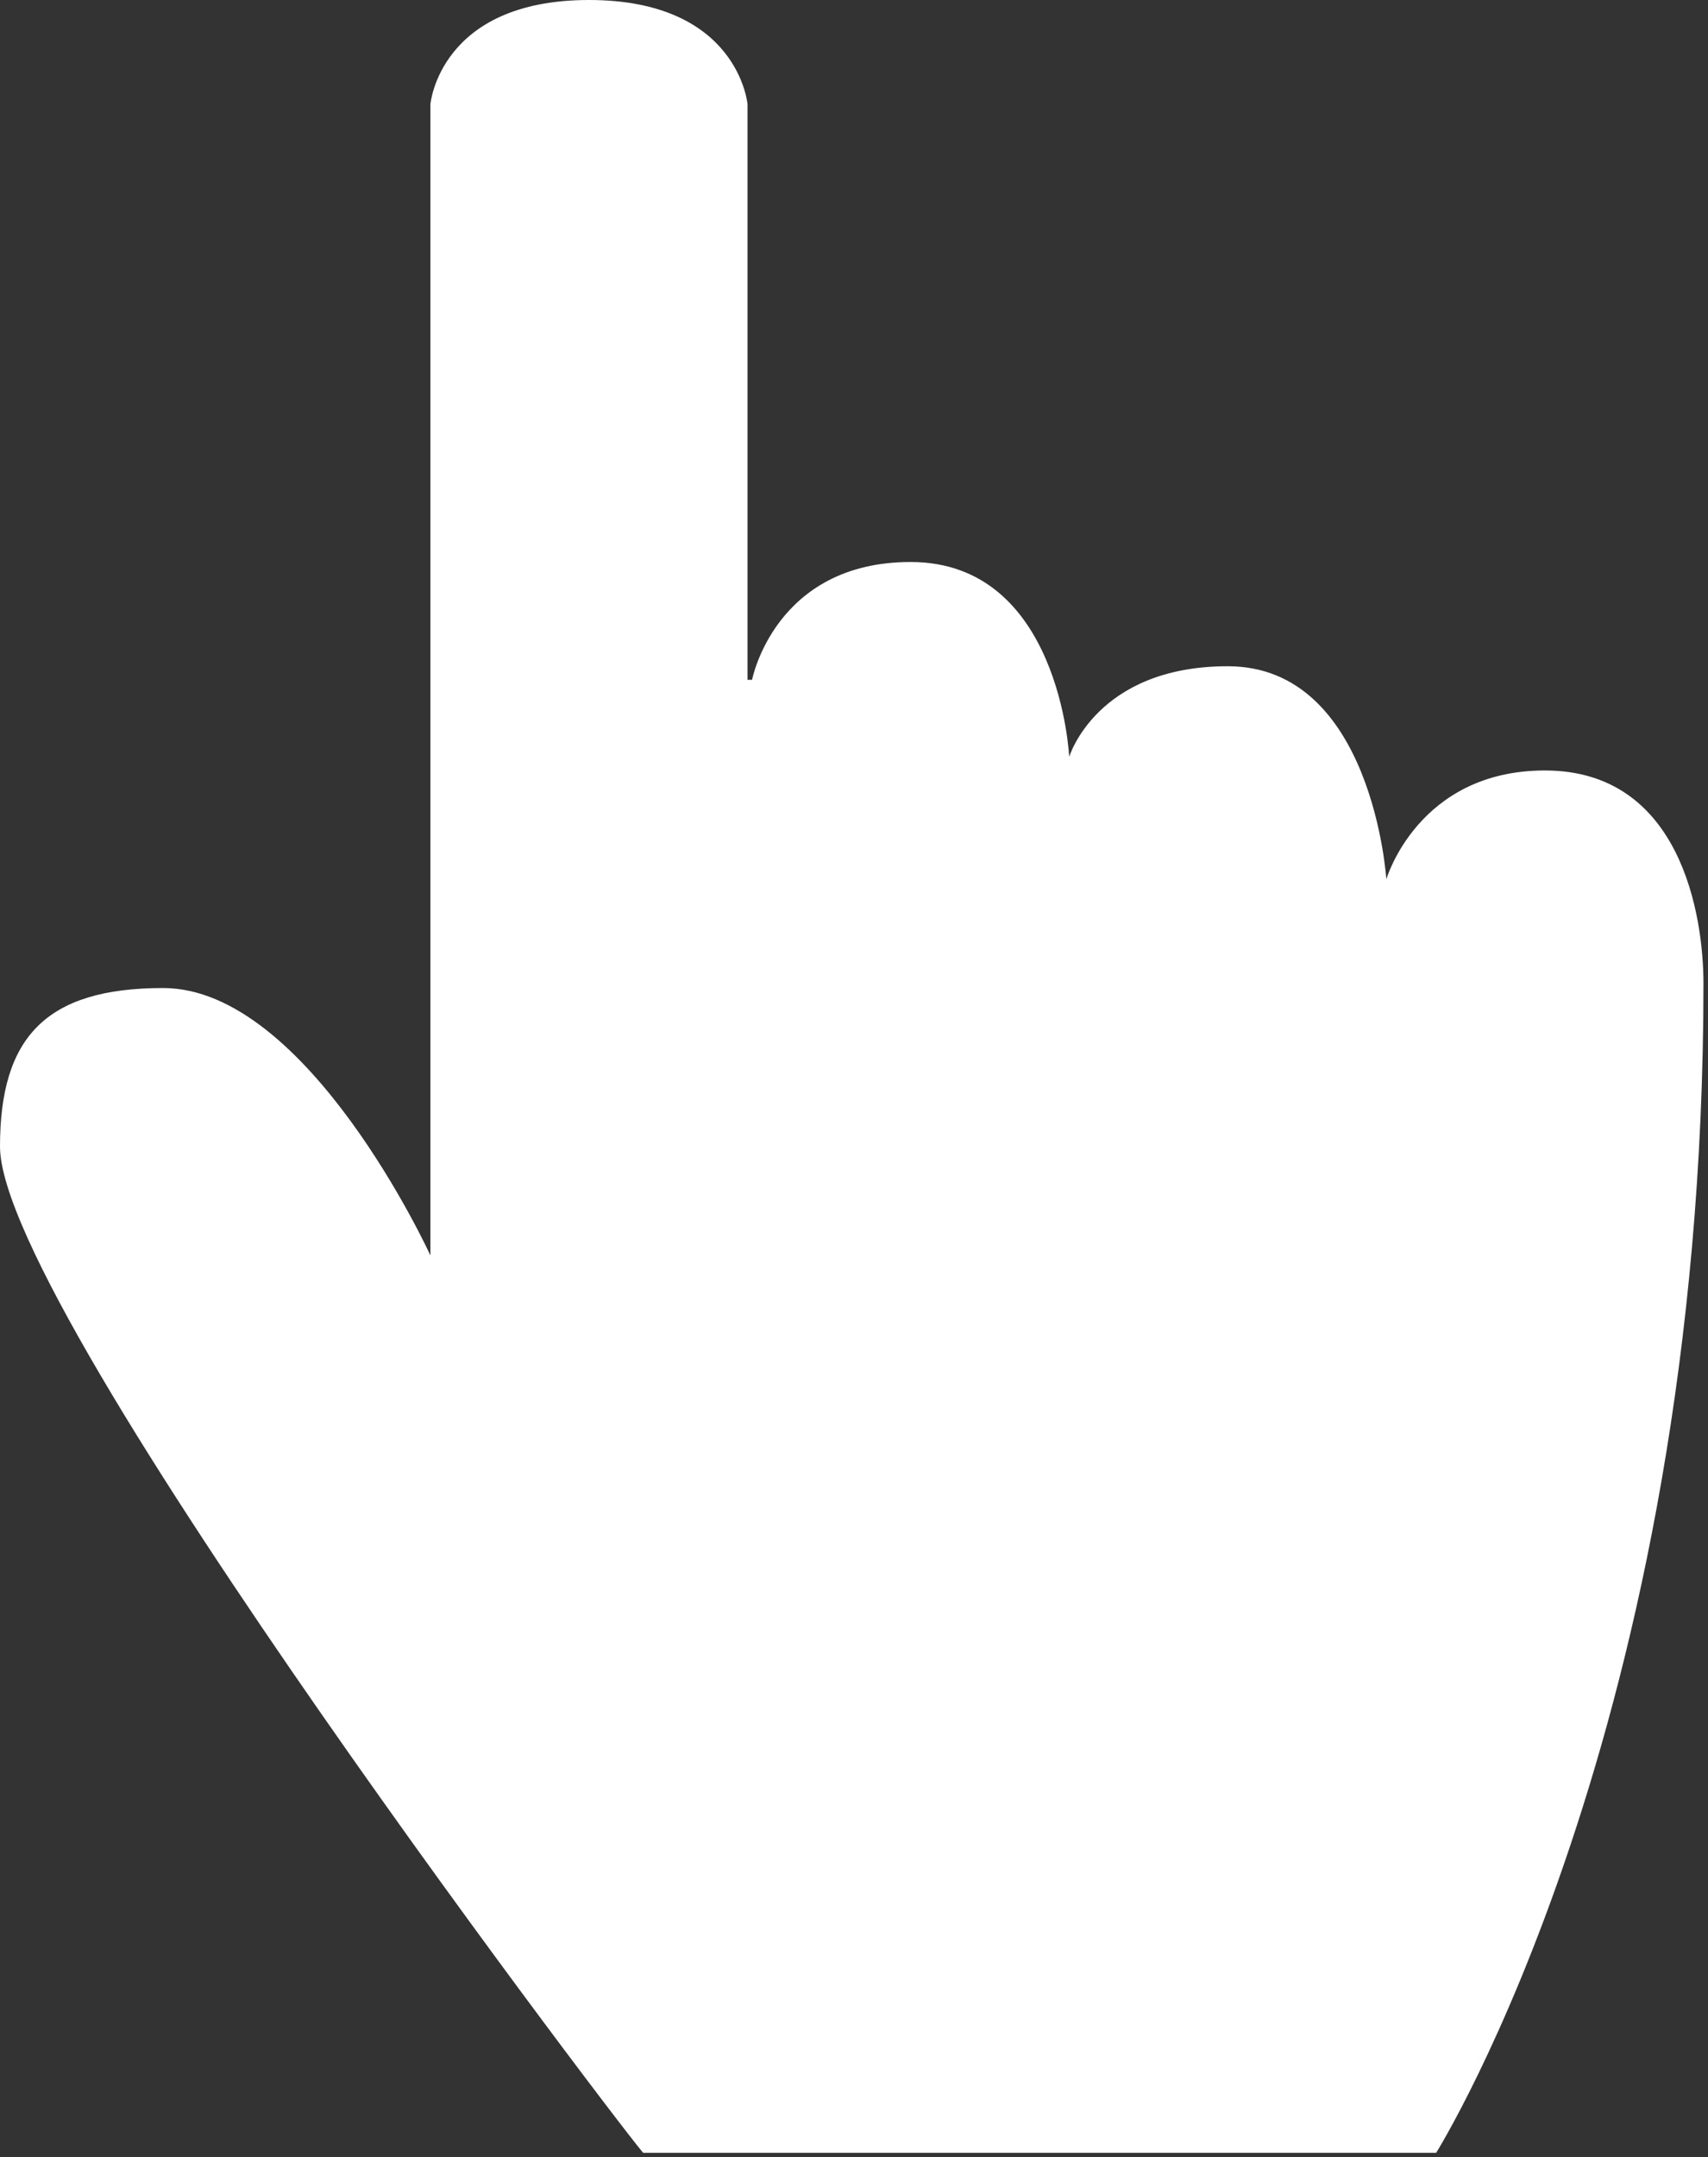
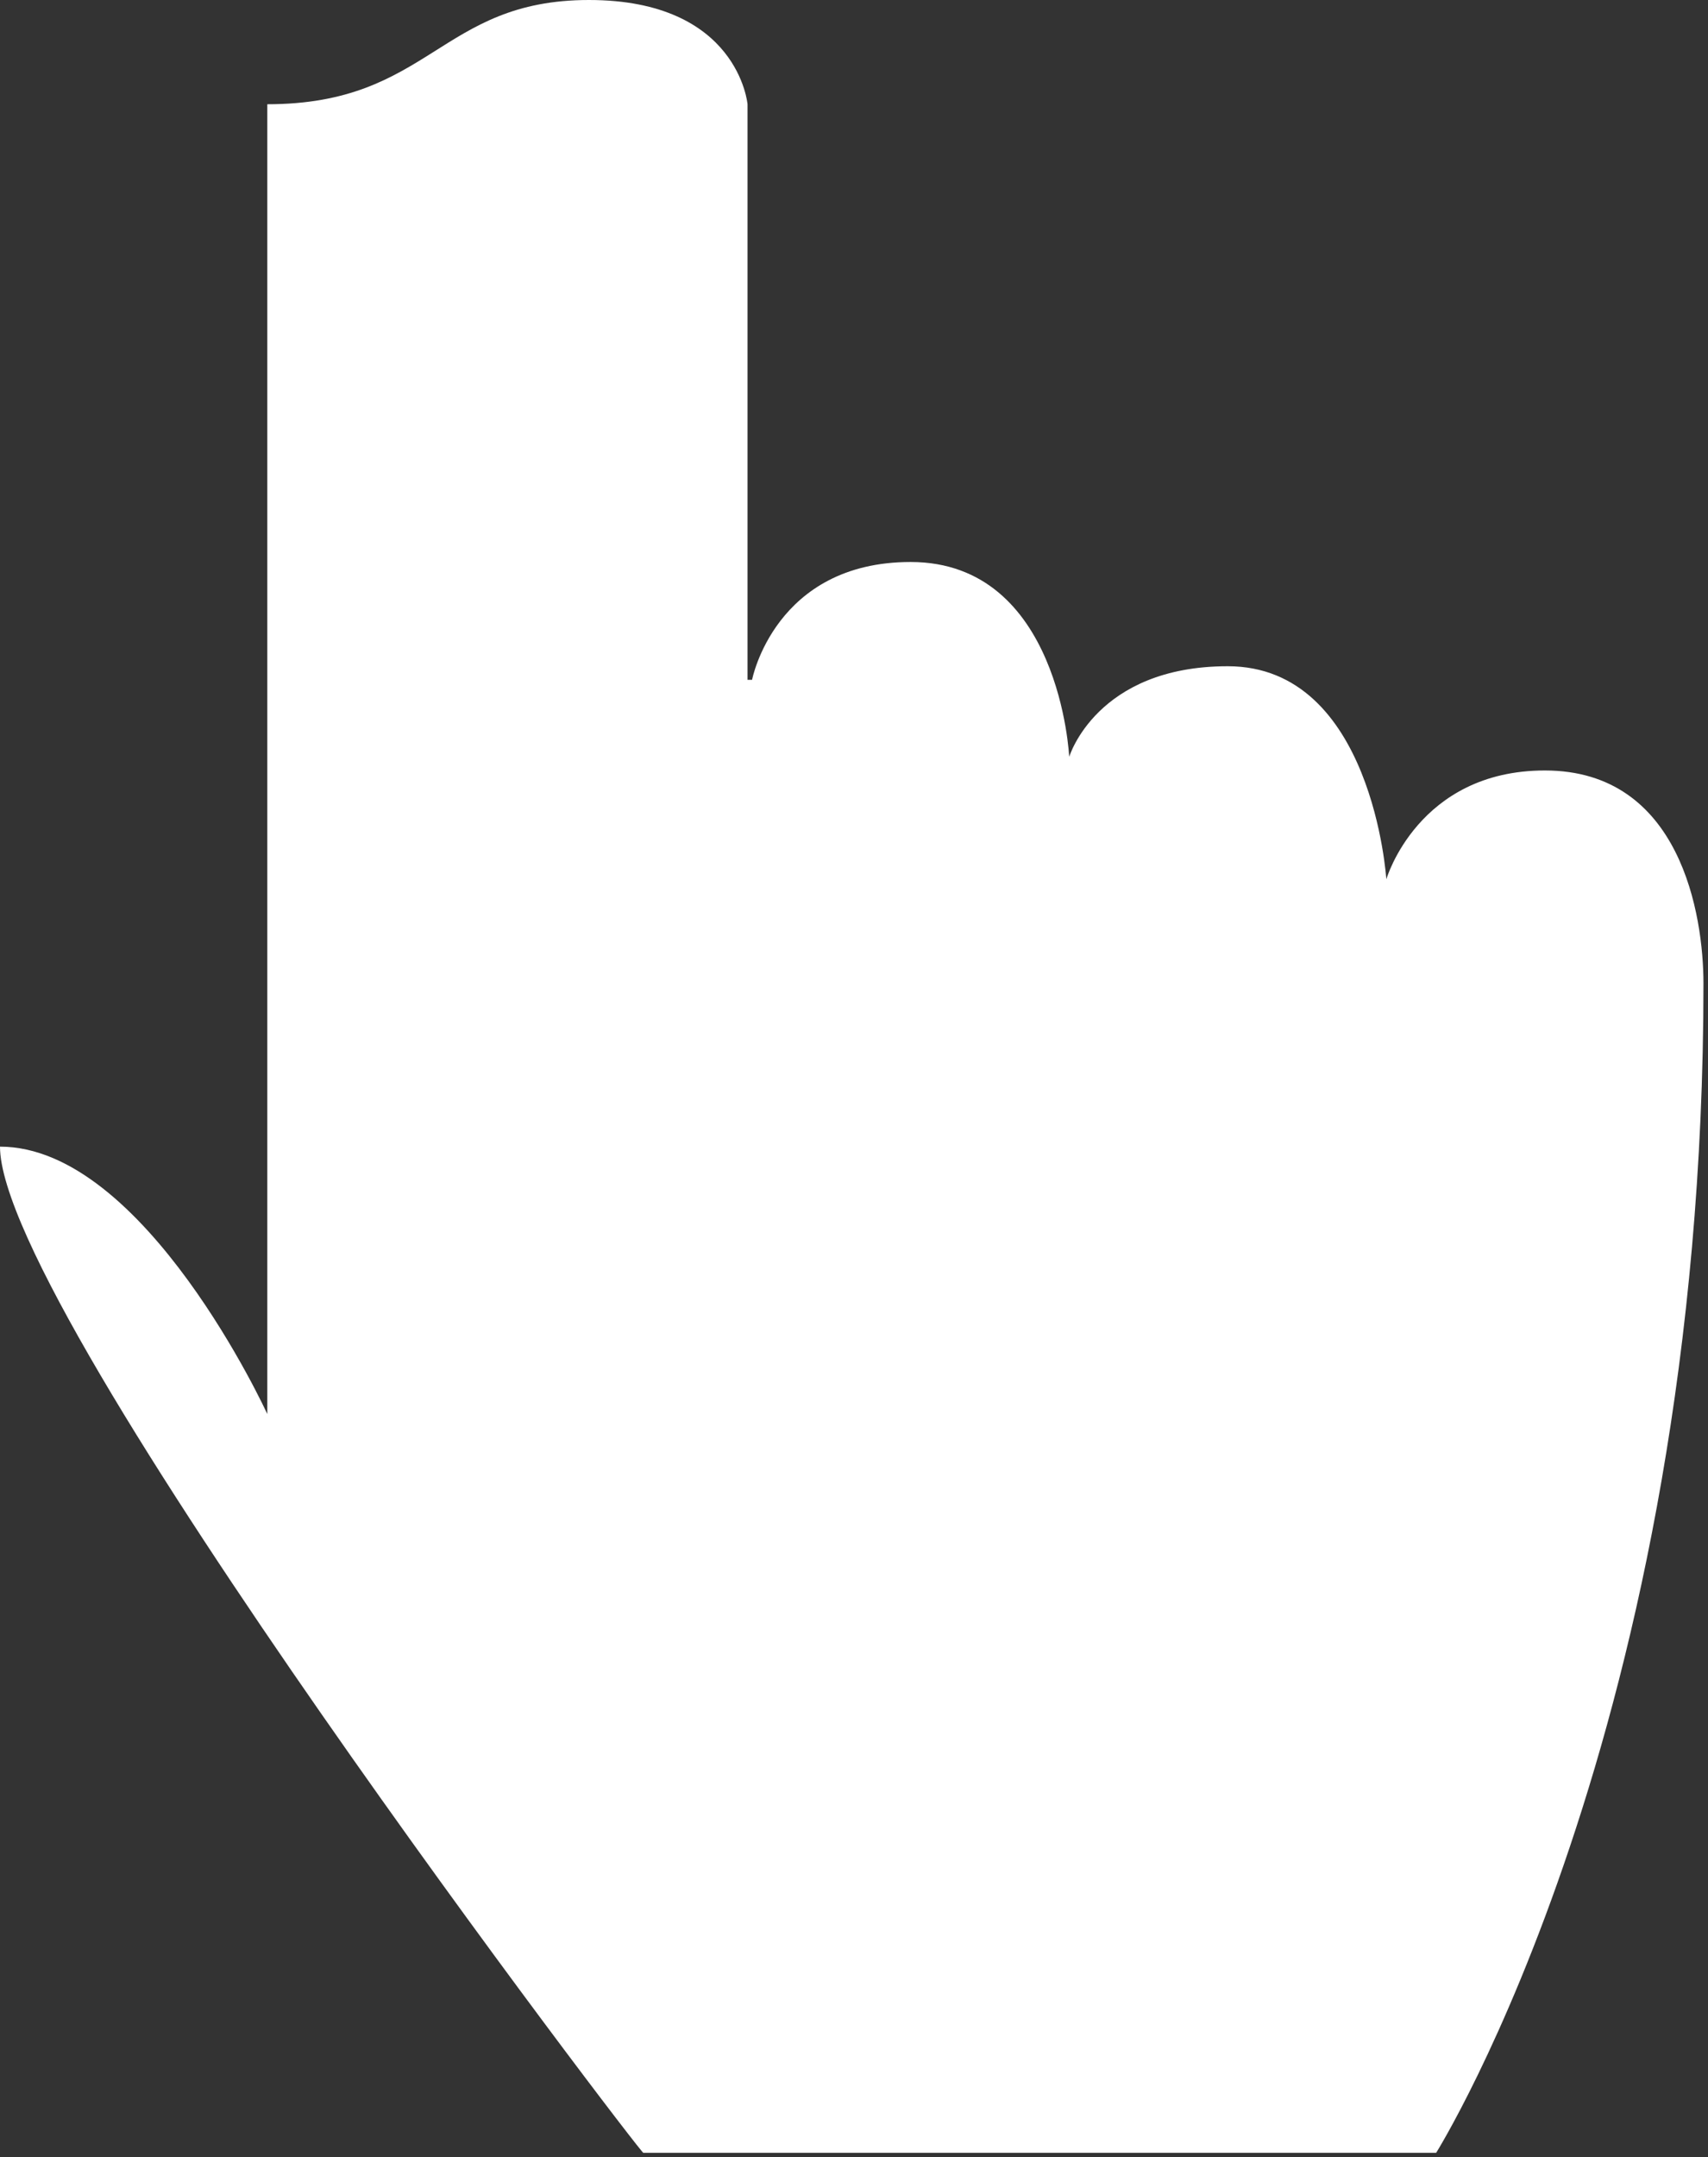
<svg xmlns="http://www.w3.org/2000/svg" version="1.1" id="Layer_1" x="0px" y="0px" viewBox="0 0 37.7 47.6" style="enable-background:new 0 0 37.7 47.6;" xml:space="preserve">
  <rect x="0" y="0" width="37.7" height="47.6" fill="#333333" stroke="none" />
  <style type="text/css">
	.st0{fill:#FFFFFF;}
</style>
-   <path class="st0" d="M16.6,15c0,0,0.5-2.6,3.5-2.6c3.3,0,3.5,4.3,3.5,4.3s0.6-2,3.5-2c3.2,0,3.5,4.7,3.5,4.7s0.7-2.4,3.5-2.4  c3,0,3.5,3.2,3.5,4.7c0,16.4-5.9,25.8-5.9,25.8H14.2C14.2,47.6,0,29,0,25.3c0-2.4,1-3.5,3.6-3.5c3.2,0,5.9,5.9,5.9,5.9V2.3  C9.5,2.3,9.7,0,13,0c3.3,0,3.5,2.3,3.5,2.3V15z" />
+   <path class="st0" d="M16.6,15c0,0,0.5-2.6,3.5-2.6c3.3,0,3.5,4.3,3.5,4.3s0.6-2,3.5-2c3.2,0,3.5,4.7,3.5,4.7s0.7-2.4,3.5-2.4  c3,0,3.5,3.2,3.5,4.7c0,16.4-5.9,25.8-5.9,25.8H14.2C14.2,47.6,0,29,0,25.3c3.2,0,5.9,5.9,5.9,5.9V2.3  C9.5,2.3,9.7,0,13,0c3.3,0,3.5,2.3,3.5,2.3V15z" />
</svg>